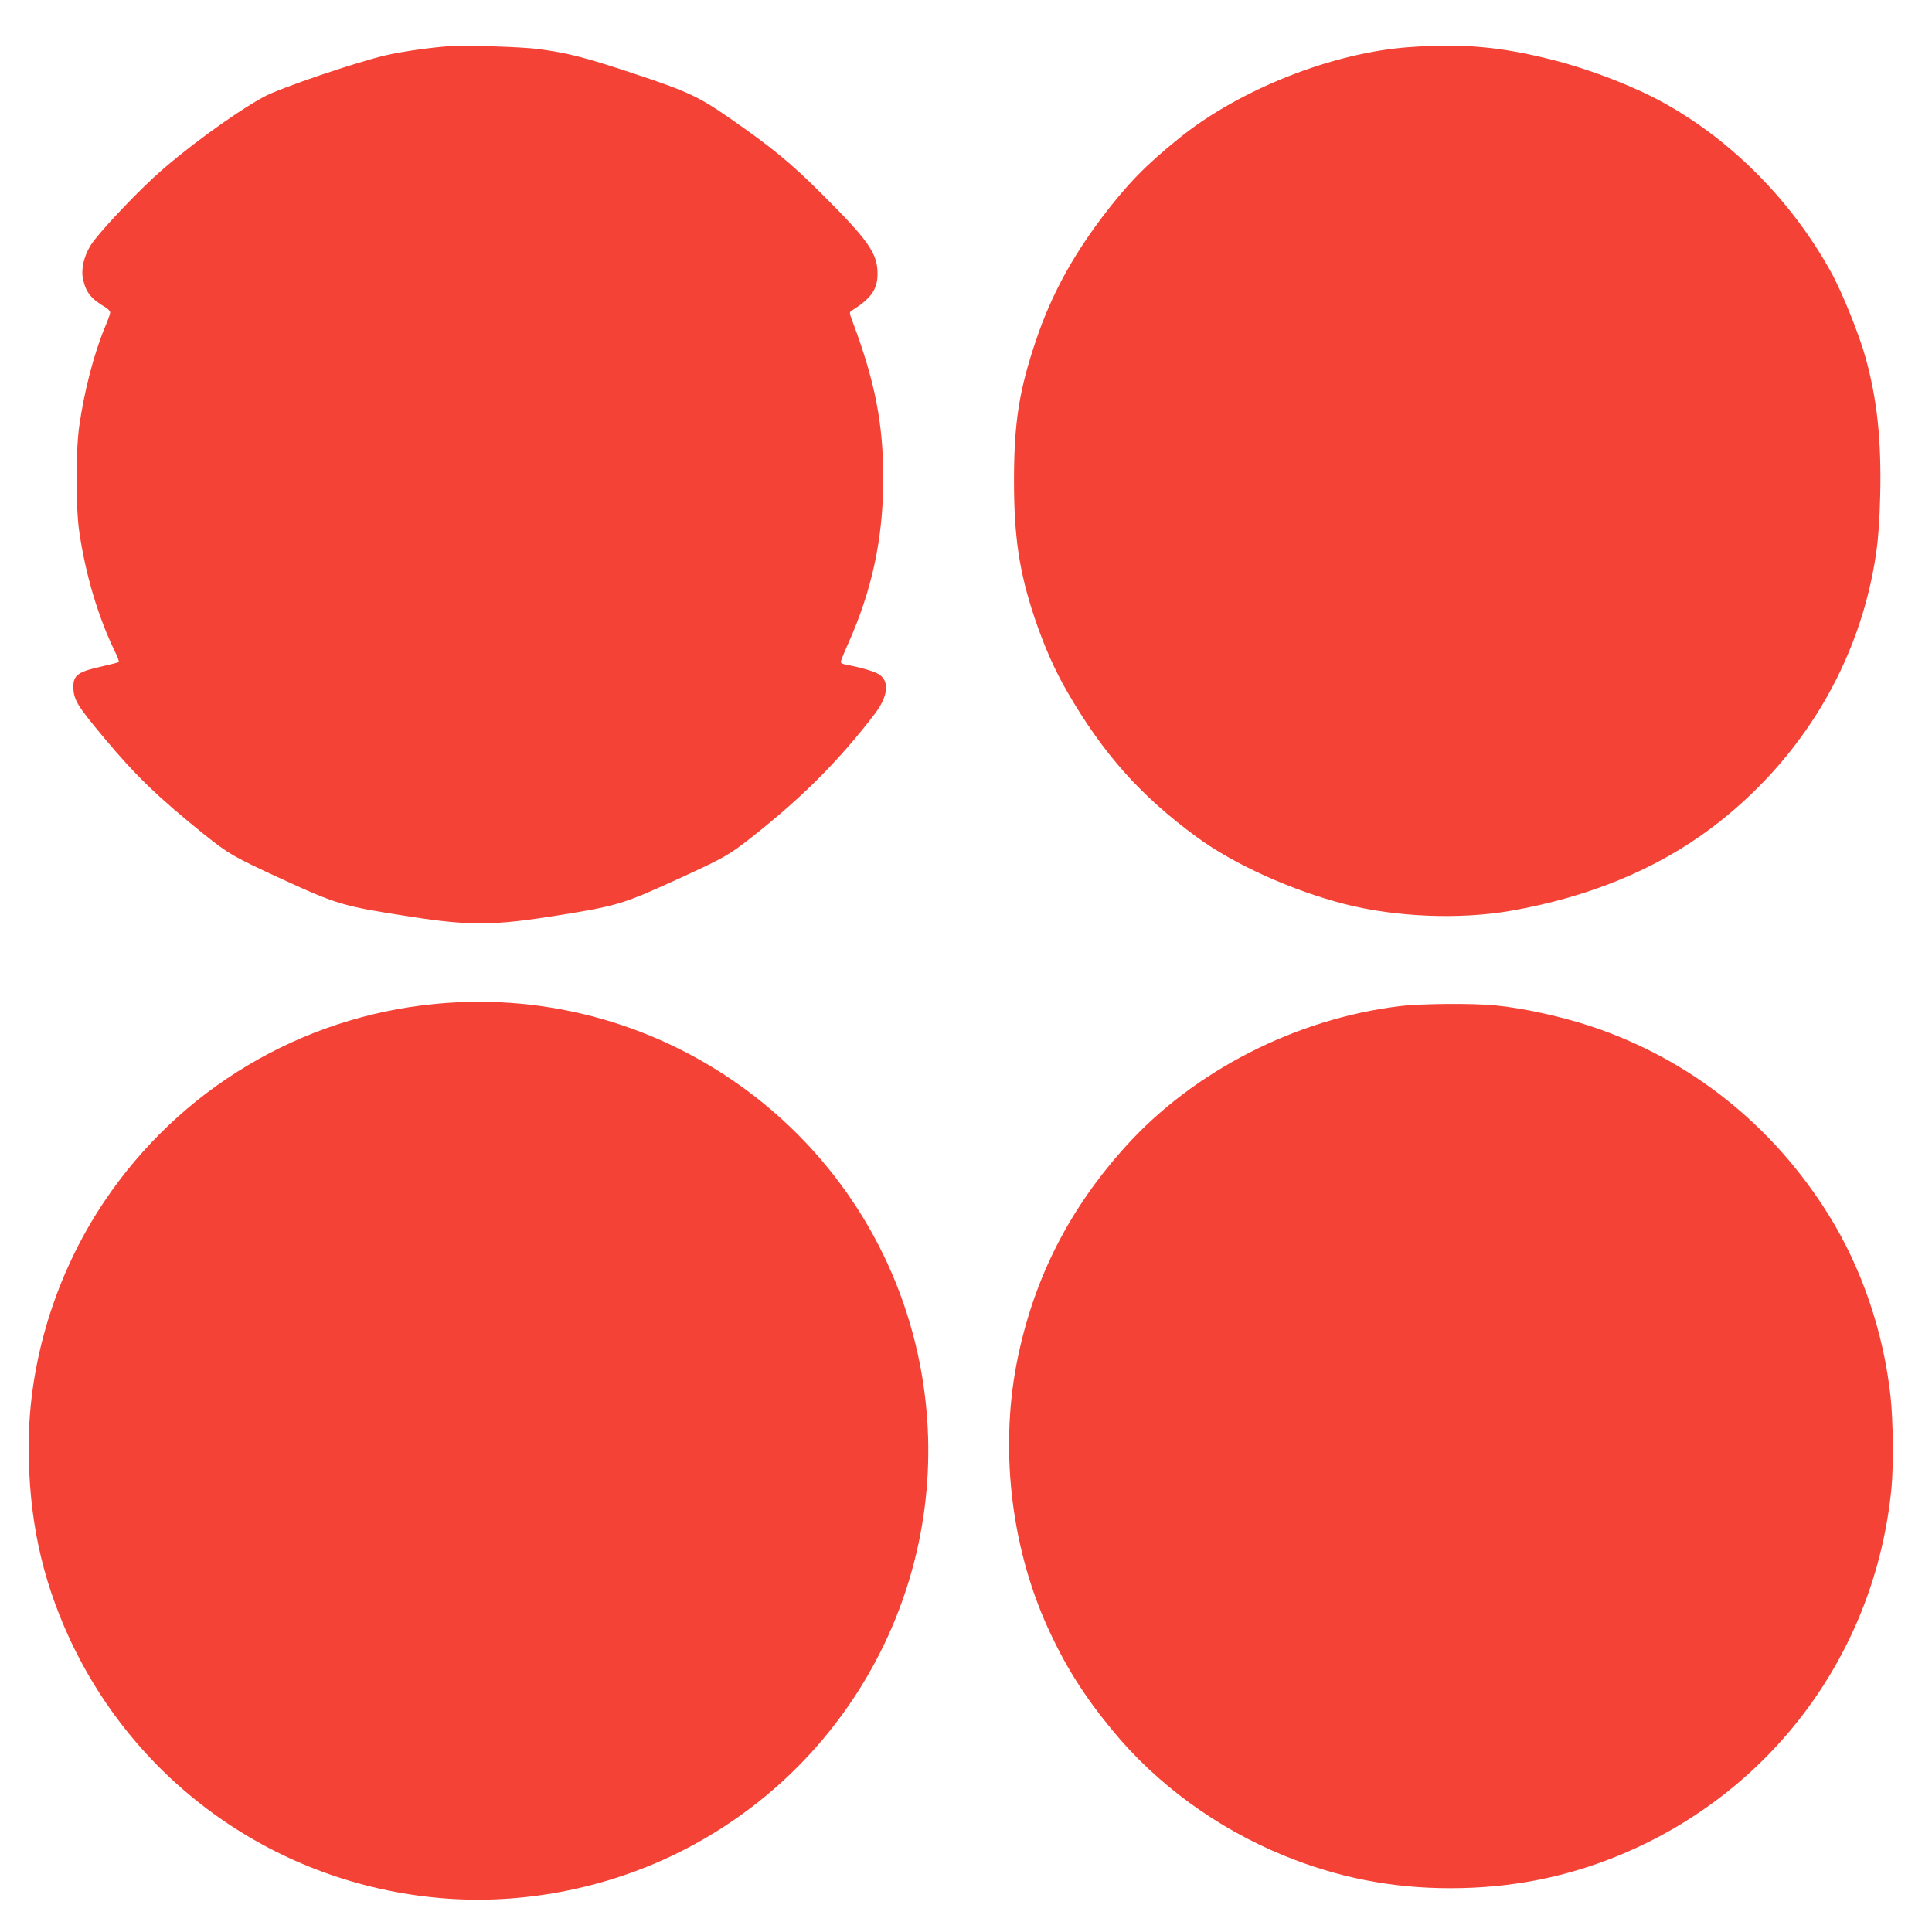
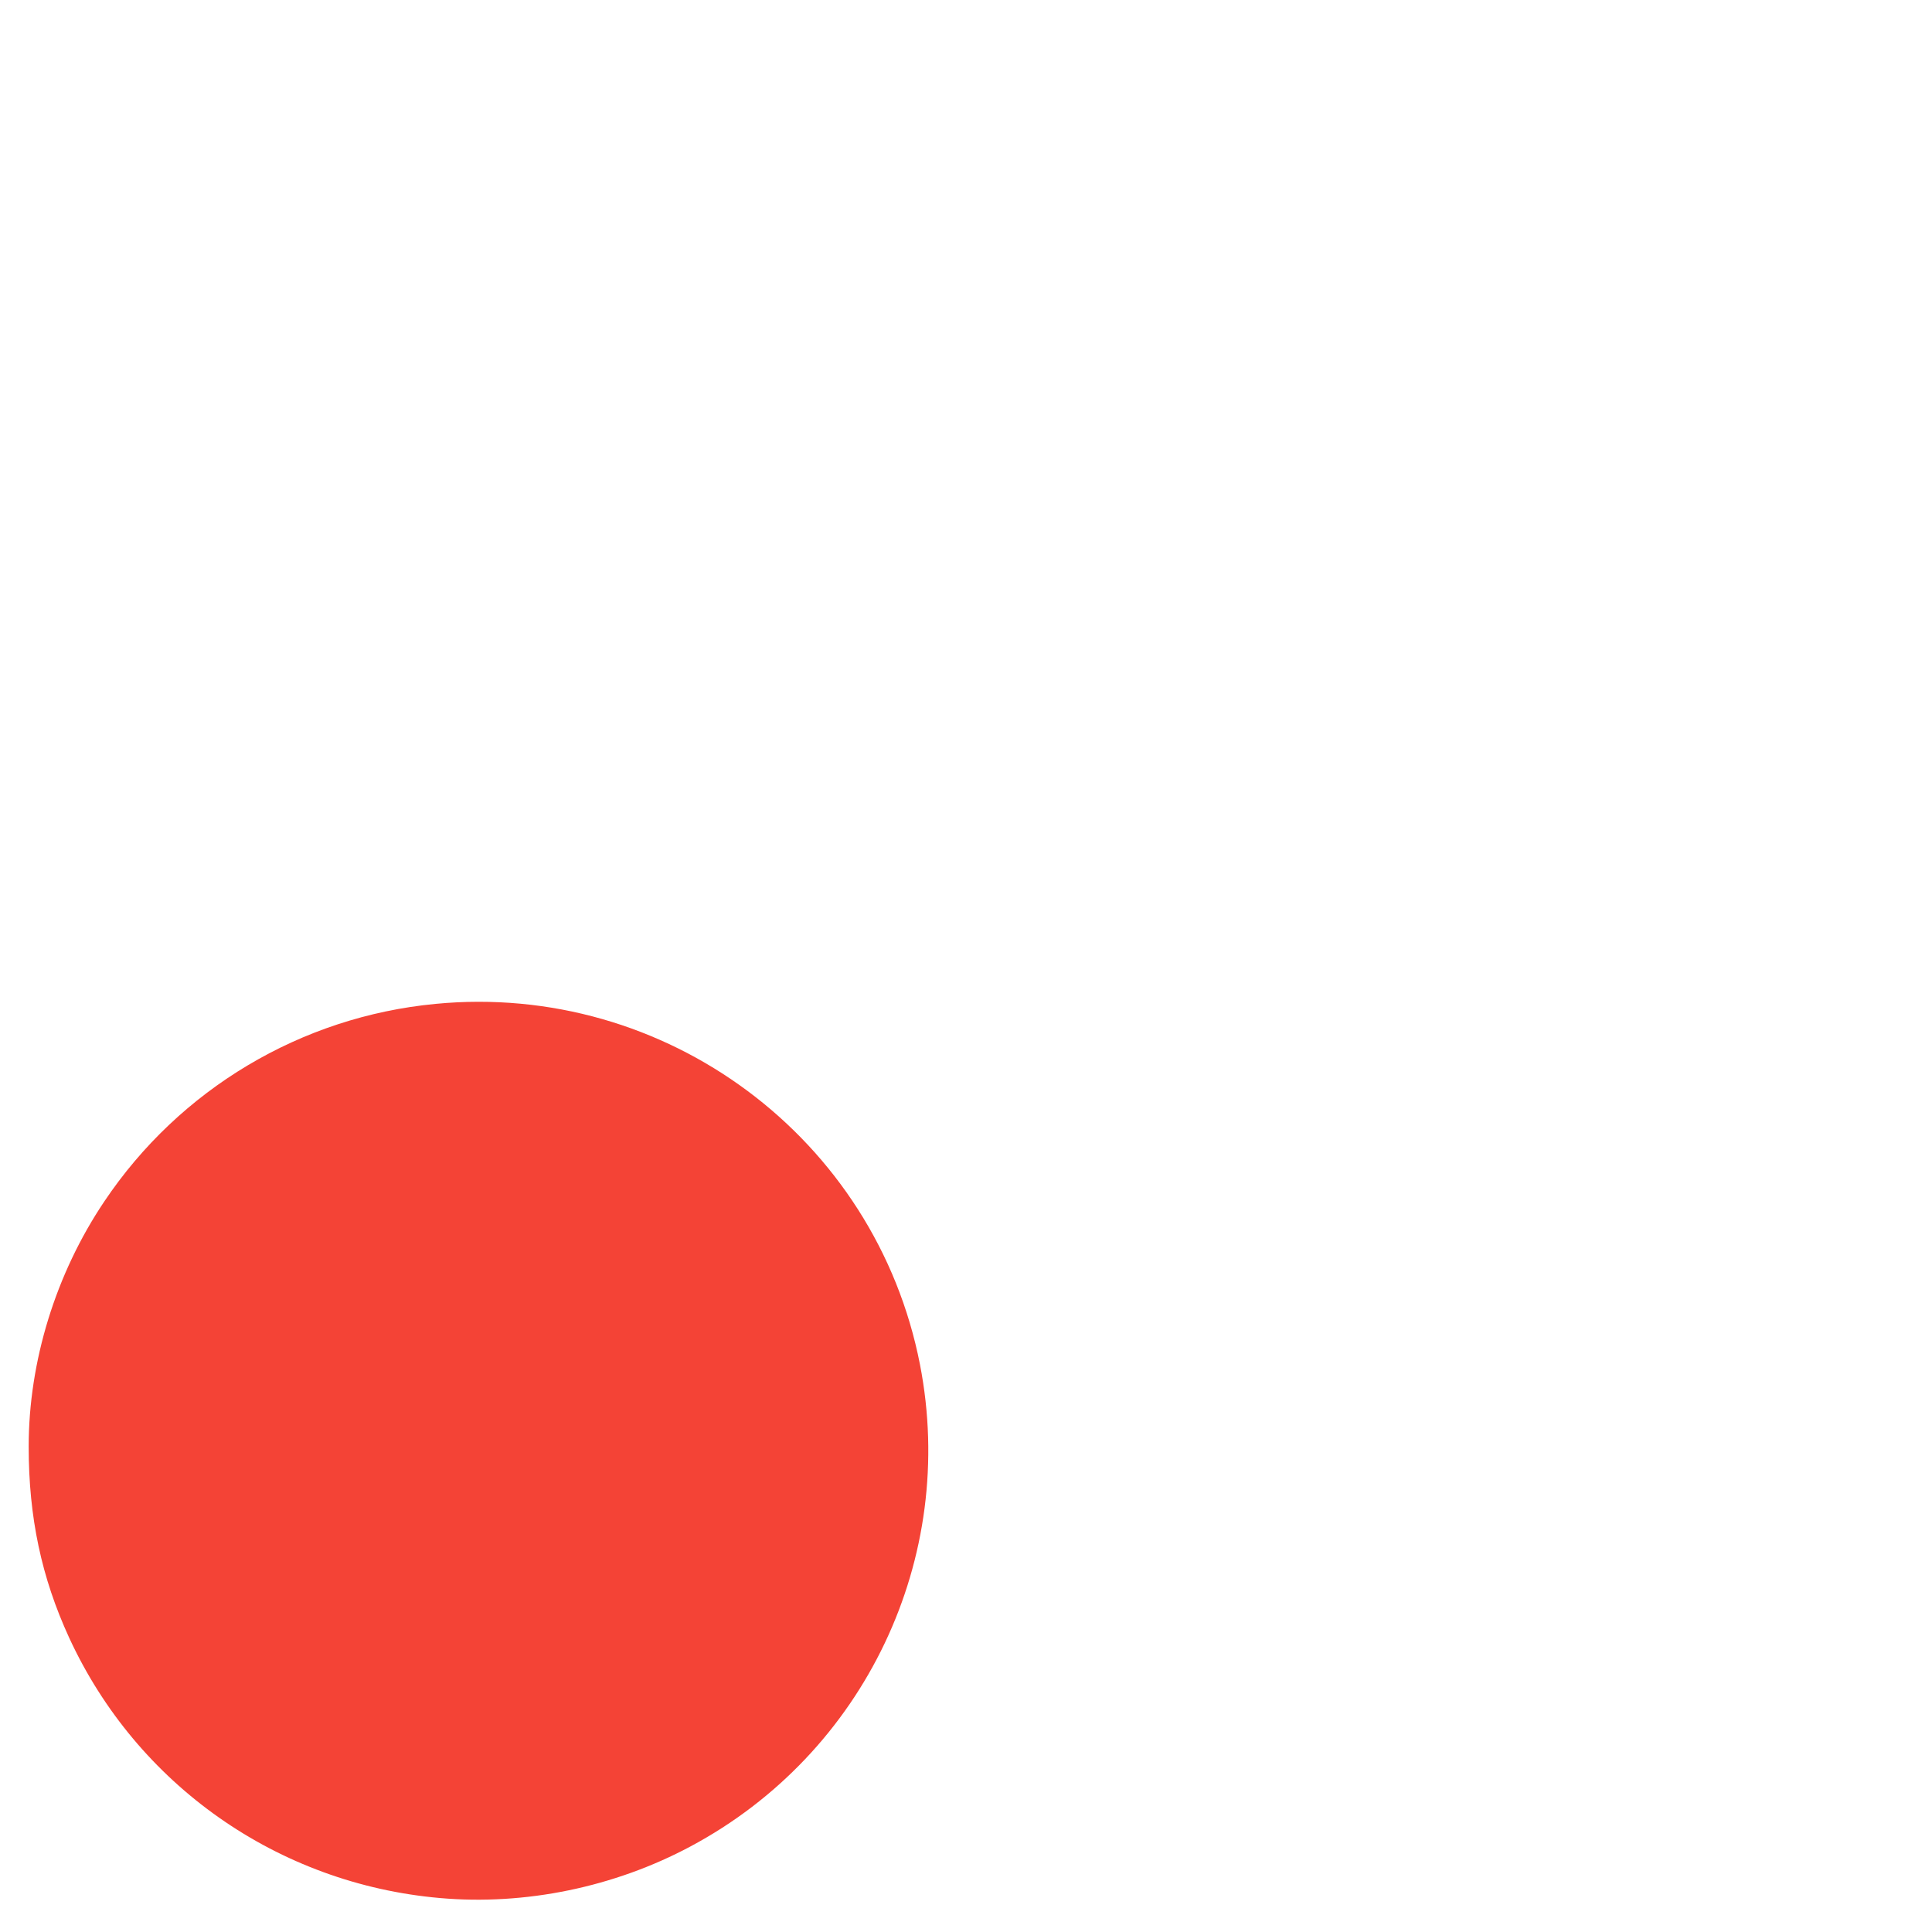
<svg xmlns="http://www.w3.org/2000/svg" version="1.0" width="1280pt" height="1280pt" viewBox="0 0 1280 1280" preserveAspectRatio="xMidYMid meet">
  <g transform="translate(0,1280) scale(0.1,-0.1)" fill="#f44336" stroke="none">
-     <path d="M2975 12494 c-114 -8 -304 -34 -413 -59 -186 -41 -713 -220 -817 -278 -202 -111 -539 -359 -725 -531 -161 -149 -378 -383 -420 -452 -46 -76 -65 -162 -49 -228 19 -84 55 -128 146 -181 18 -11 33 -26 33 -35 0 -9 -15 -52 -34 -96 -73 -174 -139 -427 -172 -664 -23 -170 -23 -519 0 -685 41 -287 125 -570 238 -803 17 -34 28 -65 25 -68 -3 -3 -45 -14 -94 -25 -176 -38 -208 -60 -207 -142 2 -84 25 -122 209 -342 206 -246 353 -388 660 -635 160 -128 195 -148 510 -293 367 -169 410 -182 860 -251 389 -60 547 -59 970 9 403 65 431 74 820 252 287 132 316 149 465 266 334 263 577 506 813 814 96 125 103 229 20 271 -36 19 -125 43 -205 58 -21 3 -38 11 -38 18 0 6 22 61 49 121 159 356 232 698 233 1090 0 366 -54 646 -203 1043 -21 54 -22 64 -9 72 130 81 173 141 174 244 1 136 -59 222 -369 531 -205 205 -330 307 -610 502 -208 144 -281 178 -640 297 -329 109 -436 136 -635 162 -114 14 -469 25 -585 18z" />
-     <path d="M9340 12488 c-508 -35 -1126 -279 -1526 -602 -226 -182 -349 -309 -518 -533 -197 -263 -333 -514 -430 -801 -114 -335 -148 -550 -148 -937 0 -374 35 -607 138 -913 63 -186 131 -340 213 -482 238 -413 489 -695 863 -968 244 -179 630 -353 978 -442 337 -86 758 -103 1095 -45 519 90 968 275 1333 549 597 449 987 1099 1092 1821 15 105 23 221 27 385 8 360 -19 623 -94 900 -42 156 -158 445 -234 581 -261 471 -660 873 -1114 1122 -202 110 -484 219 -735 282 -341 86 -591 108 -940 83z" />
    <path d="M2885 6149 c-891 -85 -1695 -565 -2194 -1309 -322 -479 -501 -1060 -501 -1624 0 -469 85 -868 268 -1266 449 -975 1383 -1631 2457 -1725 564 -50 1155 72 1660 342 1155 617 1770 1911 1520 3193 -293 1501 -1684 2536 -3210 2389z" />
-     <path d="M9274 6134 c-688 -83 -1365 -429 -1816 -929 -367 -406 -600 -858 -712 -1386 -126 -589 -54 -1252 195 -1801 114 -251 240 -453 430 -683 293 -357 693 -648 1136 -829 357 -146 715 -216 1101 -216 403 0 772 73 1132 223 1003 419 1683 1339 1791 2422 15 151 12 455 -6 617 -47 426 -191 847 -409 1198 -371 596 -918 1031 -1571 1249 -197 66 -457 123 -639 140 -148 15 -496 12 -632 -5z" />
  </g>
</svg>